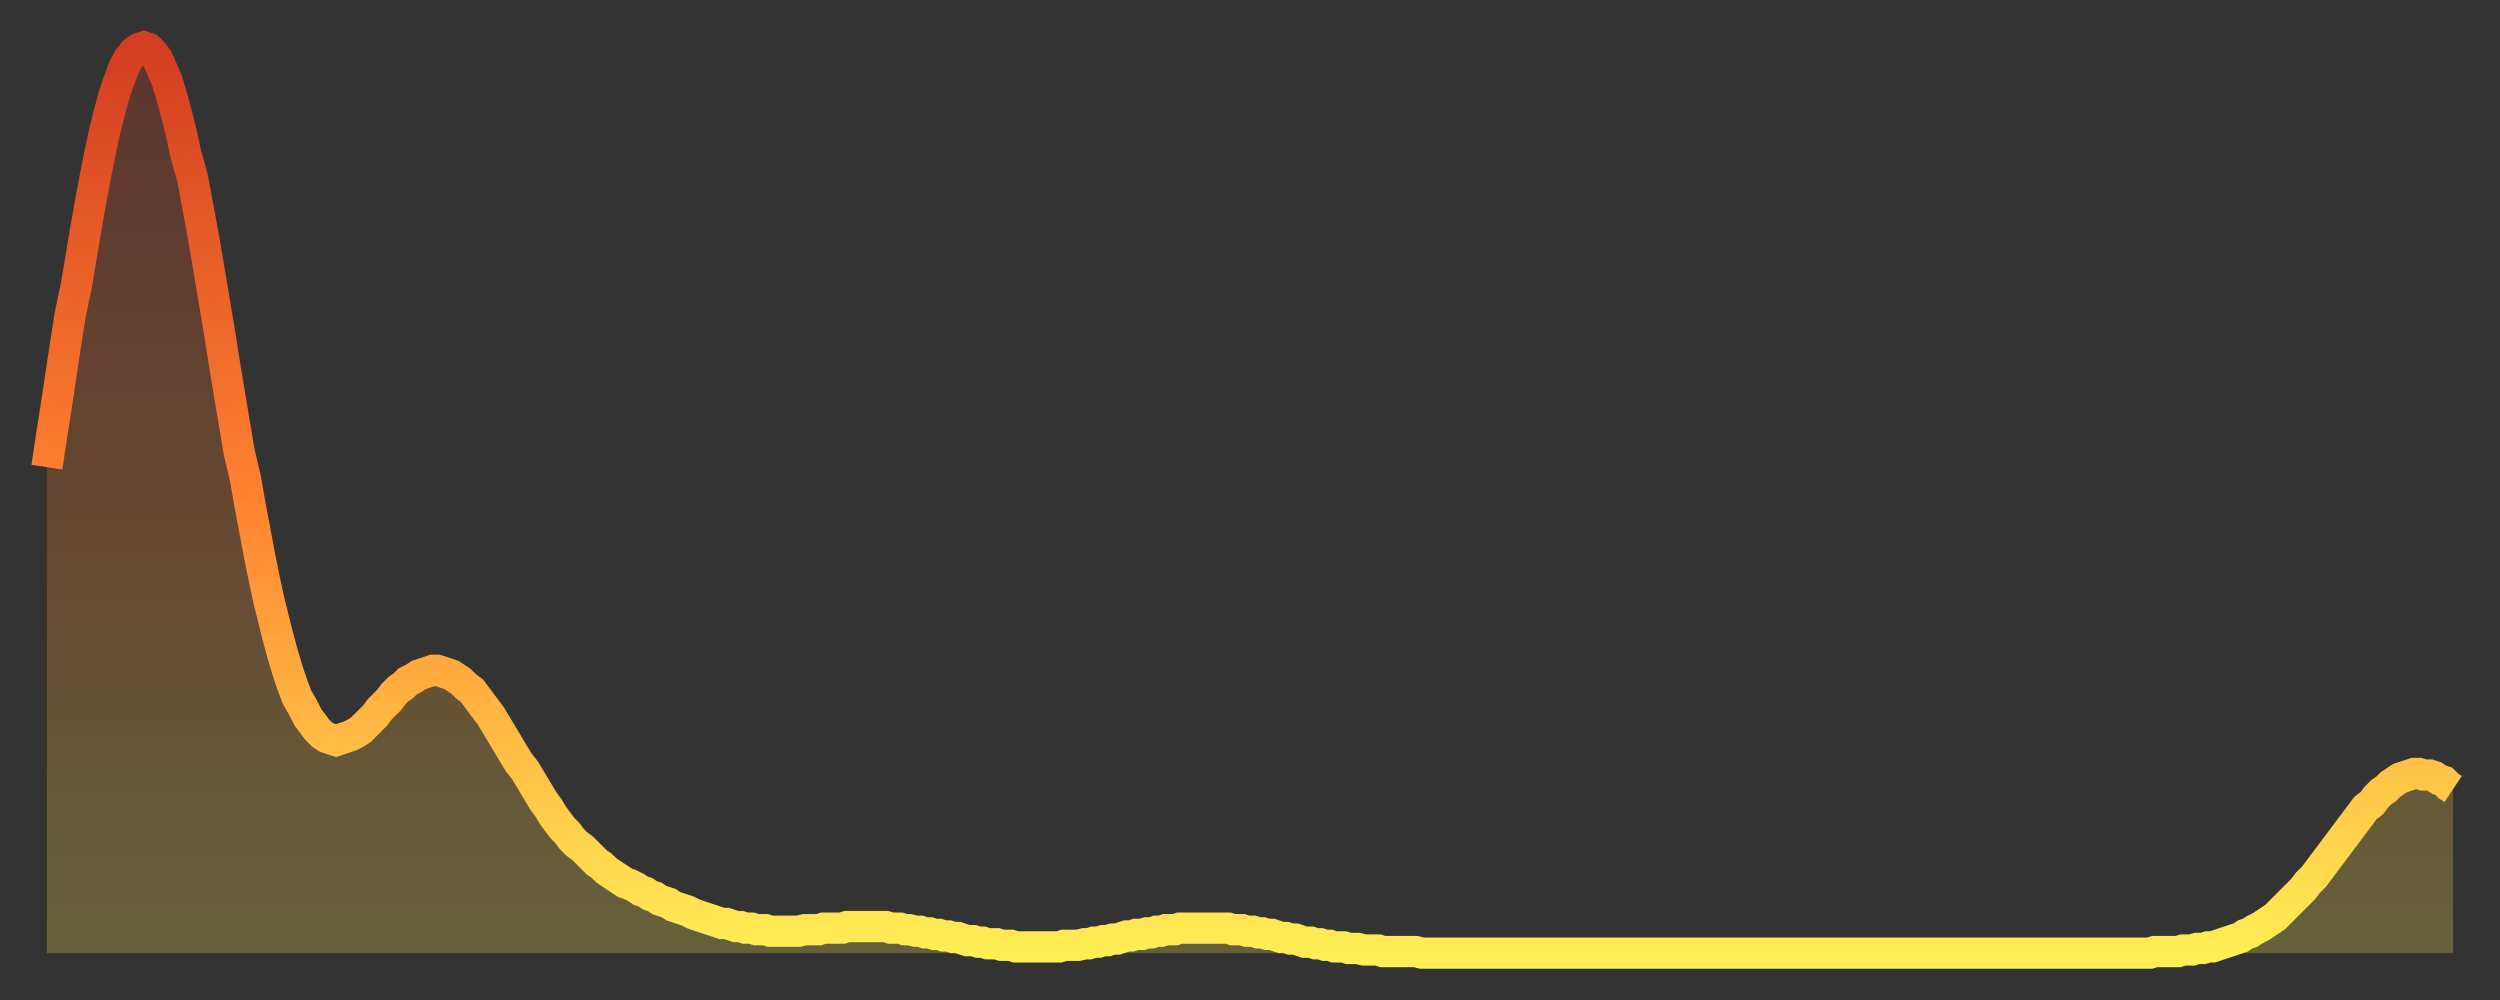
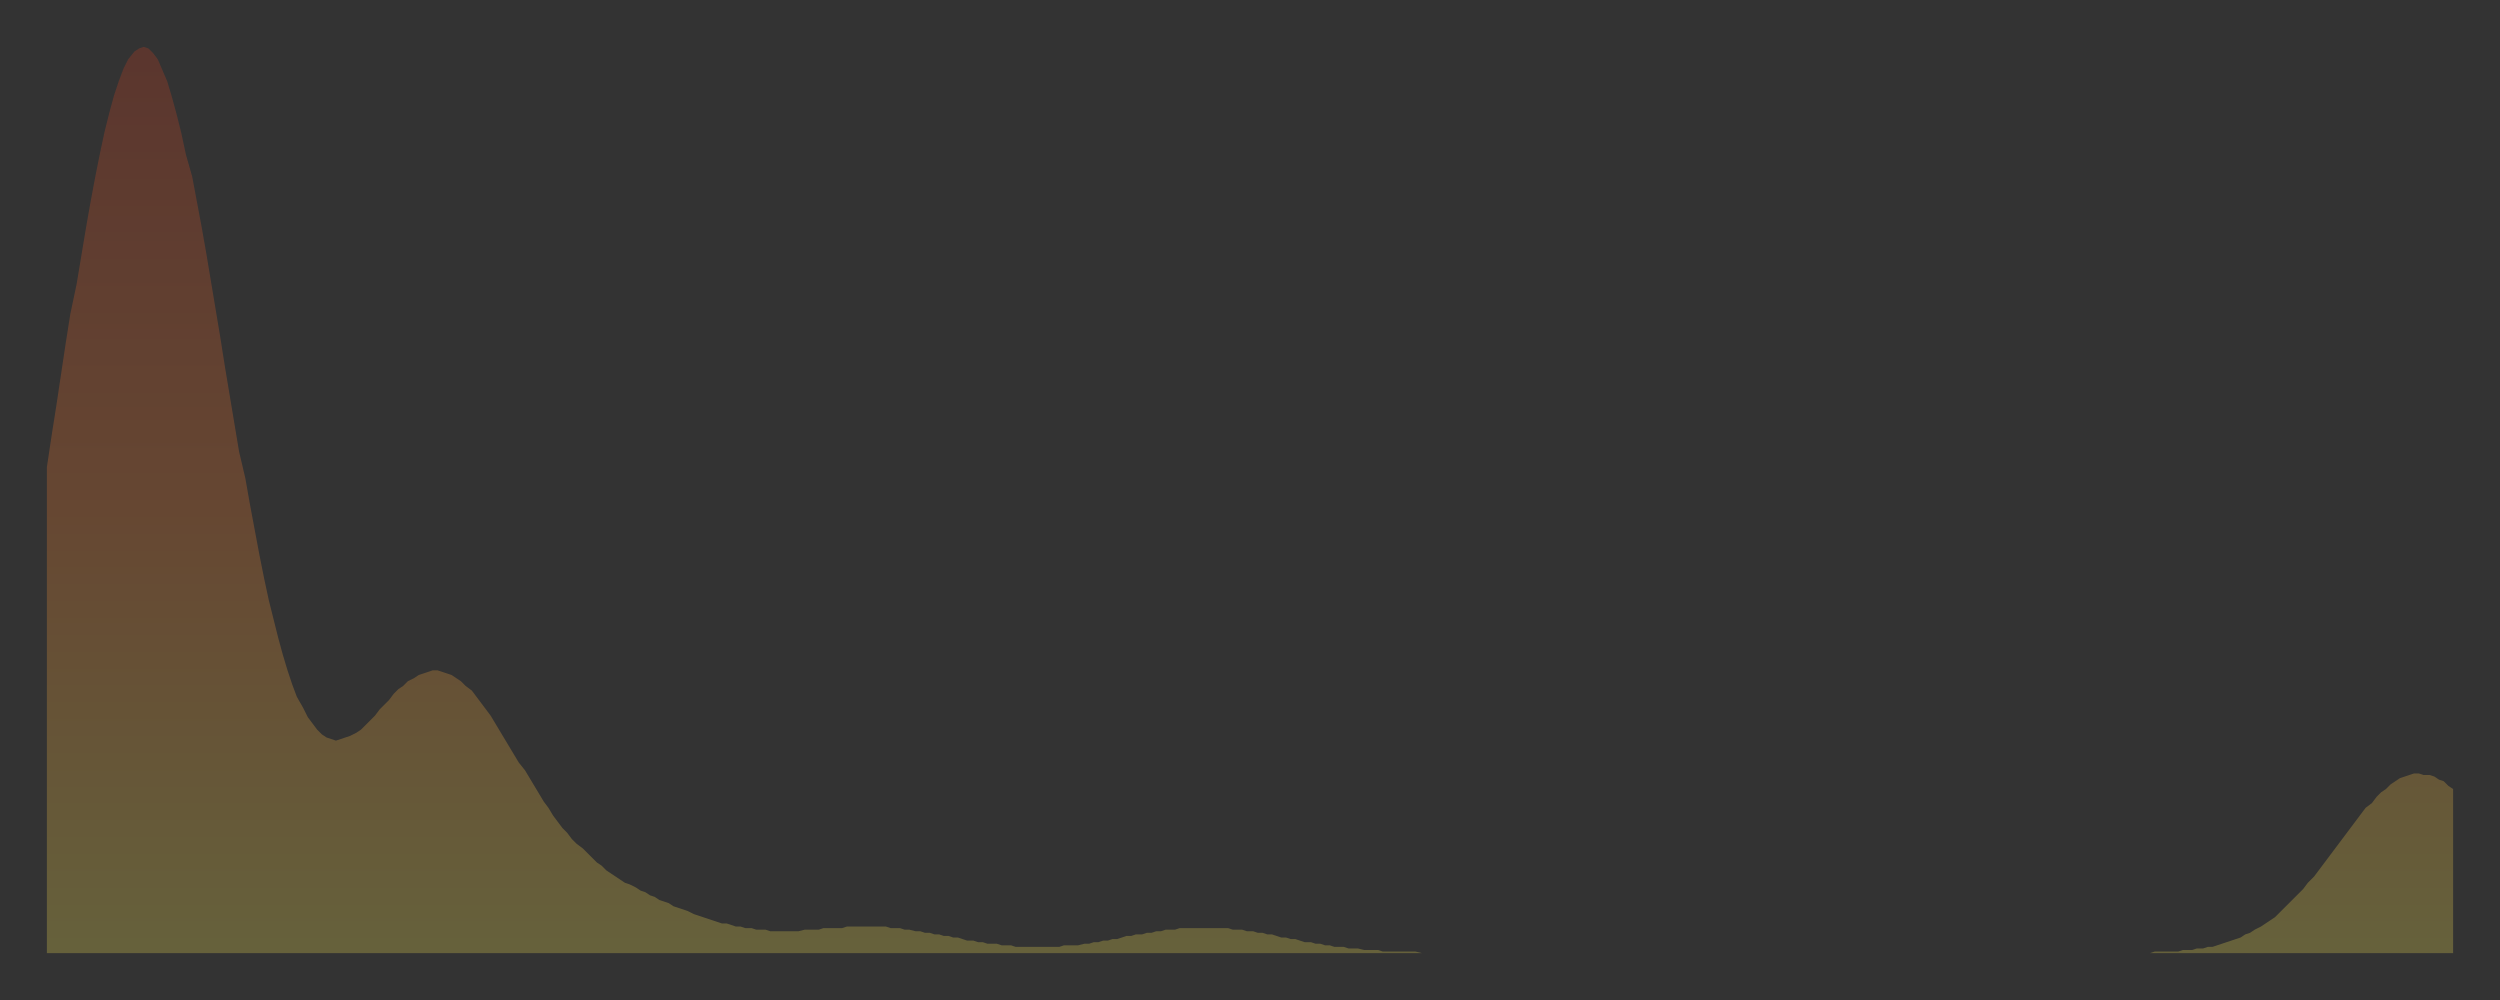
<svg xmlns="http://www.w3.org/2000/svg" baseProfile="full" height="64" version="1.1" width="160">
  <rect width="100%" height="100%" fill="#333333" stroke="none" />
  <defs>
    <linearGradient id="id9876" x1="0" x2="0" y1="0" y2="1">
      <stop offset="0%" stop-color="#d33e20" />
      <stop offset="50%" stop-color="#ff8230" />
      <stop offset="100%" stop-color="#ffee55" />
    </linearGradient>
  </defs>
  <g transform="translate(3,3)">
    <g>
-       <path d="M 0.0 26.9 0.3 24.9 0.6 23.0 0.9 21.0 1.2 19.0 1.5 17.1 1.9 15.2 2.2 13.4 2.5 11.6 2.8 9.9 3.1 8.3 3.4 6.8 3.7 5.4 4.0 4.2 4.3 3.1 4.6 2.2 4.9 1.4 5.2 0.8 5.6 0.3 5.9 0.1 6.2 0.0 6.5 0.1 6.8 0.4 7.1 0.8 7.4 1.5 7.7 2.2 8.0 3.2 8.3 4.3 8.6 5.5 8.9 6.9 9.3 8.3 9.6 9.9 9.9 11.5 10.2 13.2 10.5 15.0 10.8 16.8 11.1 18.6 11.4 20.5 11.7 22.3 12.0 24.1 12.3 25.9 12.7 27.6 13.0 29.3 13.3 30.9 13.6 32.5 13.9 34.0 14.2 35.4 14.5 36.6 14.8 37.8 15.1 38.9 15.4 39.9 15.7 40.8 16.0 41.6 16.4 42.3 16.7 42.9 17.0 43.3 17.3 43.7 17.6 44.0 17.9 44.2 18.2 44.3 18.5 44.4 18.8 44.3 19.1 44.2 19.4 44.1 19.8 43.9 20.1 43.7 20.4 43.4 20.7 43.1 21.0 42.8 21.3 42.4 21.6 42.1 21.9 41.8 22.2 41.4 22.5 41.1 22.8 40.9 23.1 40.6 23.5 40.4 23.8 40.2 24.1 40.1 24.4 40.0 24.7 39.9 25.0 39.9 25.3 40.0 25.6 40.1 25.9 40.2 26.2 40.4 26.5 40.6 26.8 40.9 27.2 41.2 27.5 41.6 27.8 42.0 28.1 42.4 28.4 42.8 28.7 43.3 29.0 43.8 29.3 44.3 29.6 44.8 29.9 45.3 30.2 45.8 30.6 46.3 30.9 46.8 31.2 47.3 31.5 47.8 31.8 48.3 32.1 48.7 32.4 49.2 32.7 49.6 33.0 50.0 33.3 50.3 33.6 50.7 33.9 51.0 34.3 51.3 34.6 51.6 34.9 51.9 35.2 52.2 35.5 52.4 35.8 52.7 36.1 52.9 36.4 53.1 36.7 53.3 37.0 53.5 37.3 53.6 37.7 53.8 38.0 54.0 38.3 54.1 38.6 54.3 38.9 54.4 39.2 54.6 39.5 54.7 39.8 54.8 40.1 55.0 40.4 55.1 40.7 55.2 41.0 55.3 41.4 55.5 41.7 55.6 42.0 55.7 42.3 55.8 42.6 55.9 42.9 56.0 43.2 56.1 43.5 56.1 43.8 56.2 44.1 56.3 44.4 56.3 44.7 56.4 45.1 56.4 45.4 56.5 45.7 56.5 46.0 56.5 46.3 56.6 46.6 56.6 46.9 56.6 47.2 56.6 47.5 56.6 47.8 56.6 48.1 56.6 48.5 56.5 48.8 56.5 49.1 56.5 49.4 56.5 49.7 56.4 50.0 56.4 50.3 56.4 50.6 56.4 50.9 56.4 51.2 56.3 51.5 56.3 51.8 56.3 52.2 56.3 52.5 56.3 52.8 56.3 53.1 56.3 53.4 56.3 53.7 56.3 54.0 56.4 54.3 56.4 54.6 56.4 54.9 56.5 55.2 56.5 55.6 56.6 55.9 56.6 56.2 56.7 56.5 56.7 56.8 56.8 57.1 56.8 57.4 56.9 57.7 56.9 58.0 57.0 58.3 57.0 58.6 57.1 58.9 57.2 59.3 57.2 59.6 57.3 59.9 57.3 60.2 57.4 60.5 57.4 60.8 57.4 61.1 57.5 61.4 57.5 61.7 57.5 62.0 57.6 62.3 57.6 62.6 57.6 63.0 57.6 63.3 57.6 63.6 57.6 63.9 57.6 64.2 57.6 64.5 57.6 64.8 57.6 65.1 57.5 65.4 57.5 65.7 57.5 66.0 57.5 66.4 57.4 66.7 57.4 67.0 57.3 67.3 57.3 67.6 57.2 67.9 57.2 68.2 57.1 68.5 57.1 68.8 57.0 69.1 56.9 69.4 56.9 69.7 56.8 70.1 56.8 70.4 56.7 70.7 56.7 71.0 56.6 71.3 56.6 71.6 56.5 71.9 56.5 72.2 56.5 72.5 56.4 72.8 56.4 73.1 56.4 73.5 56.4 73.8 56.4 74.1 56.4 74.4 56.4 74.7 56.4 75.0 56.4 75.3 56.4 75.6 56.4 75.9 56.5 76.2 56.5 76.5 56.5 76.8 56.6 77.2 56.6 77.5 56.7 77.8 56.7 78.1 56.8 78.4 56.8 78.7 56.9 79.0 57.0 79.3 57.0 79.6 57.1 79.9 57.1 80.2 57.2 80.5 57.3 80.9 57.3 81.2 57.4 81.5 57.4 81.8 57.5 82.1 57.5 82.4 57.6 82.7 57.6 83.0 57.6 83.3 57.7 83.6 57.7 83.9 57.7 84.3 57.8 84.6 57.8 84.9 57.8 85.2 57.8 85.5 57.9 85.8 57.9 86.1 57.9 86.4 57.9 86.7 57.9 87.0 57.9 87.3 57.9 87.6 57.9 88.0 58.0 88.3 58.0 88.6 58.0 88.9 58.0 89.2 58.0 89.5 58.0 89.8 58.0 90.1 58.0 90.4 58.0 90.7 58.0 91.0 58.0 91.4 58.0 91.7 58.0 92.0 58.0 92.3 58.0 92.6 58.0 92.9 58.0 93.2 58.0 93.5 58.0 93.8 58.0 94.1 58.0 94.4 58.0 94.7 58.0 95.1 58.0 95.4 58.0 95.7 58.0 96.0 58.0 96.3 58.0 96.6 58.0 96.9 58.0 97.2 58.0 97.5 58.0 97.8 58.0 98.1 58.0 98.4 58.0 98.8 58.0 99.1 58.0 99.4 58.0 99.7 58.0 100.0 58.0 100.3 58.0 100.6 58.0 100.9 58.0 101.2 58.0 101.5 58.0 101.8 58.0 102.2 58.0 102.5 58.0 102.8 58.0 103.1 58.0 103.4 58.0 103.7 58.0 104.0 58.0 104.3 58.0 104.6 58.0 104.9 58.0 105.2 58.0 105.5 58.0 105.9 58.0 106.2 58.0 106.5 58.0 106.8 58.0 107.1 58.0 107.4 58.0 107.7 58.0 108.0 58.0 108.3 58.0 108.6 58.0 108.9 58.0 109.3 58.0 109.6 58.0 109.9 58.0 110.2 58.0 110.5 58.0 110.8 58.0 111.1 58.0 111.4 58.0 111.7 58.0 112.0 58.0 112.3 58.0 112.6 58.0 113.0 58.0 113.3 58.0 113.6 58.0 113.9 58.0 114.2 58.0 114.5 58.0 114.8 58.0 115.1 58.0 115.4 58.0 115.7 58.0 116.0 58.0 116.3 58.0 116.7 58.0 117.0 58.0 117.3 58.0 117.6 58.0 117.9 58.0 118.2 58.0 118.5 58.0 118.8 58.0 119.1 58.0 119.4 58.0 119.7 58.0 120.1 58.0 120.4 58.0 120.7 58.0 121.0 58.0 121.3 58.0 121.6 58.0 121.9 58.0 122.2 58.0 122.5 58.0 122.8 58.0 123.1 58.0 123.4 58.0 123.8 58.0 124.1 58.0 124.4 58.0 124.7 58.0 125.0 58.0 125.3 58.0 125.6 58.0 125.9 58.0 126.2 58.0 126.5 58.0 126.8 58.0 127.2 58.0 127.5 58.0 127.8 58.0 128.1 58.0 128.4 58.0 128.7 58.0 129.0 58.0 129.3 58.0 129.6 58.0 129.9 58.0 130.2 58.0 130.5 58.0 130.9 58.0 131.2 58.0 131.5 58.0 131.8 58.0 132.1 58.0 132.4 58.0 132.7 58.0 133.0 58.0 133.3 58.0 133.6 58.0 133.9 58.0 134.2 58.0 134.6 58.0 134.9 57.9 135.2 57.9 135.5 57.9 135.8 57.9 136.1 57.9 136.4 57.9 136.7 57.8 137.0 57.8 137.3 57.8 137.6 57.7 138.0 57.7 138.3 57.6 138.6 57.6 138.9 57.5 139.2 57.4 139.5 57.3 139.8 57.2 140.1 57.1 140.4 57.0 140.7 56.8 141.0 56.7 141.3 56.5 141.7 56.3 142.0 56.1 142.3 55.9 142.6 55.7 142.9 55.4 143.2 55.1 143.5 54.8 143.8 54.5 144.1 54.2 144.4 53.9 144.7 53.5 145.1 53.1 145.4 52.7 145.7 52.3 146.0 51.9 146.3 51.5 146.6 51.1 146.9 50.7 147.2 50.3 147.5 49.9 147.8 49.5 148.1 49.1 148.4 48.7 148.8 48.4 149.1 48.0 149.4 47.7 149.7 47.5 150.0 47.2 150.3 47.0 150.6 46.8 150.9 46.7 151.2 46.6 151.5 46.5 151.8 46.5 152.1 46.6 152.5 46.6 152.8 46.7 153.1 46.9 153.4 47.0 153.7 47.3 154.0 47.5" fill="none" id="graph-curve" opacity="1" stroke="url(#id9876)" stroke-width="2" />
      <path d="M 0 58 L 0.0 26.9 0.3 24.9 0.6 23.0 0.9 21.0 1.2 19.0 1.5 17.1 1.9 15.2 2.2 13.4 2.5 11.6 2.8 9.9 3.1 8.3 3.4 6.8 3.7 5.4 4.0 4.2 4.3 3.1 4.6 2.2 4.9 1.4 5.2 0.8 5.6 0.3 5.9 0.1 6.2 0.0 6.5 0.1 6.8 0.4 7.1 0.8 7.4 1.5 7.7 2.2 8.0 3.2 8.3 4.3 8.6 5.5 8.9 6.9 9.3 8.3 9.6 9.9 9.9 11.5 10.2 13.2 10.5 15.0 10.8 16.8 11.1 18.6 11.4 20.5 11.7 22.3 12.0 24.1 12.3 25.9 12.7 27.6 13.0 29.3 13.3 30.9 13.6 32.5 13.9 34.0 14.2 35.4 14.5 36.6 14.8 37.8 15.1 38.9 15.4 39.9 15.7 40.8 16.0 41.6 16.4 42.3 16.7 42.9 17.0 43.3 17.3 43.7 17.6 44.0 17.9 44.2 18.2 44.3 18.5 44.4 18.8 44.3 19.1 44.2 19.4 44.1 19.8 43.9 20.1 43.7 20.4 43.4 20.7 43.1 21.0 42.8 21.3 42.4 21.6 42.1 21.9 41.8 22.2 41.4 22.5 41.1 22.8 40.9 23.1 40.6 23.5 40.4 23.8 40.2 24.1 40.1 24.4 40.0 24.7 39.9 25.0 39.9 25.3 40.0 25.6 40.1 25.9 40.2 26.2 40.4 26.5 40.6 26.8 40.9 27.2 41.2 27.5 41.6 27.8 42.0 28.1 42.4 28.4 42.8 28.7 43.3 29.0 43.8 29.3 44.3 29.6 44.8 29.9 45.3 30.2 45.8 30.6 46.3 30.9 46.8 31.2 47.3 31.5 47.8 31.8 48.3 32.1 48.7 32.4 49.2 32.7 49.6 33.0 50.0 33.3 50.3 33.6 50.7 33.9 51.0 34.3 51.3 34.6 51.6 34.9 51.9 35.2 52.2 35.5 52.4 35.8 52.7 36.1 52.9 36.4 53.1 36.7 53.3 37.0 53.5 37.3 53.6 37.7 53.8 38.0 54.0 38.3 54.1 38.6 54.3 38.9 54.4 39.2 54.6 39.5 54.7 39.8 54.8 40.1 55.0 40.4 55.1 40.7 55.2 41.0 55.3 41.4 55.5 41.7 55.6 42.0 55.7 42.3 55.8 42.6 55.9 42.9 56.0 43.2 56.1 43.5 56.1 43.8 56.2 44.1 56.3 44.4 56.3 44.7 56.4 45.1 56.4 45.4 56.5 45.7 56.5 46.0 56.5 46.3 56.6 46.6 56.6 46.9 56.6 47.2 56.6 47.5 56.6 47.8 56.6 48.1 56.6 48.5 56.5 48.8 56.5 49.1 56.5 49.4 56.5 49.7 56.4 50.0 56.4 50.3 56.4 50.6 56.4 50.9 56.4 51.2 56.3 51.5 56.3 51.8 56.3 52.2 56.3 52.5 56.3 52.8 56.3 53.1 56.3 53.4 56.3 53.7 56.3 54.0 56.4 54.3 56.4 54.6 56.4 54.9 56.5 55.2 56.5 55.6 56.6 55.9 56.6 56.2 56.7 56.5 56.7 56.8 56.8 57.1 56.8 57.4 56.9 57.7 56.9 58.0 57.0 58.3 57.0 58.6 57.1 58.9 57.2 59.3 57.2 59.6 57.3 59.9 57.3 60.2 57.4 60.5 57.4 60.8 57.4 61.1 57.5 61.4 57.5 61.7 57.5 62.0 57.6 62.3 57.6 62.6 57.6 63.0 57.6 63.3 57.6 63.6 57.6 63.9 57.6 64.2 57.6 64.5 57.6 64.8 57.6 65.1 57.5 65.4 57.5 65.7 57.5 66.0 57.5 66.4 57.4 66.7 57.4 67.0 57.3 67.3 57.3 67.6 57.2 67.9 57.2 68.2 57.1 68.5 57.1 68.8 57.0 69.1 56.9 69.4 56.9 69.7 56.8 70.1 56.8 70.4 56.7 70.7 56.7 71.0 56.6 71.3 56.6 71.6 56.5 71.9 56.5 72.2 56.5 72.5 56.4 72.8 56.4 73.1 56.4 73.5 56.4 73.8 56.4 74.1 56.4 74.4 56.4 74.7 56.4 75.0 56.4 75.3 56.4 75.6 56.4 75.9 56.5 76.2 56.5 76.5 56.5 76.8 56.6 77.2 56.6 77.5 56.7 77.8 56.7 78.1 56.8 78.4 56.8 78.7 56.9 79.0 57.0 79.3 57.0 79.6 57.1 79.9 57.1 80.2 57.2 80.5 57.3 80.9 57.3 81.2 57.4 81.5 57.4 81.8 57.5 82.1 57.5 82.4 57.6 82.7 57.6 83.0 57.6 83.3 57.7 83.6 57.7 83.9 57.7 84.3 57.8 84.6 57.8 84.9 57.8 85.2 57.8 85.5 57.9 85.8 57.9 86.1 57.9 86.4 57.9 86.7 57.9 87.0 57.9 87.3 57.9 87.6 57.9 88.0 58.0 88.3 58.0 88.6 58.0 88.9 58.0 89.2 58.0 89.5 58.0 89.8 58.0 90.1 58.0 90.4 58.0 90.7 58.0 91.0 58.0 91.4 58.0 91.7 58.0 92.0 58.0 92.3 58.0 92.6 58.0 92.9 58.0 93.2 58.0 93.5 58.0 93.8 58.0 94.1 58.0 94.4 58.0 94.7 58.0 95.1 58.0 95.4 58.0 95.7 58.0 96.0 58.0 96.3 58.0 96.6 58.0 96.9 58.0 97.2 58.0 97.5 58.0 97.8 58.0 98.1 58.0 98.4 58.0 98.8 58.0 99.1 58.0 99.4 58.0 99.7 58.0 100.0 58.0 100.3 58.0 100.6 58.0 100.9 58.0 101.2 58.0 101.5 58.0 101.8 58.0 102.2 58.0 102.5 58.0 102.8 58.0 103.1 58.0 103.4 58.0 103.7 58.0 104.0 58.0 104.3 58.0 104.6 58.0 104.9 58.0 105.2 58.0 105.5 58.0 105.9 58.0 106.2 58.0 106.5 58.0 106.8 58.0 107.1 58.0 107.4 58.0 107.7 58.0 108.0 58.0 108.3 58.0 108.6 58.0 108.9 58.0 109.3 58.0 109.6 58.0 109.9 58.0 110.2 58.0 110.5 58.0 110.8 58.0 111.1 58.0 111.4 58.0 111.7 58.0 112.0 58.0 112.3 58.0 112.6 58.0 113.0 58.0 113.3 58.0 113.6 58.0 113.9 58.0 114.2 58.0 114.5 58.0 114.8 58.0 115.1 58.0 115.4 58.0 115.7 58.0 116.0 58.0 116.3 58.0 116.7 58.0 117.0 58.0 117.3 58.0 117.6 58.0 117.9 58.0 118.2 58.0 118.5 58.0 118.8 58.0 119.1 58.0 119.4 58.0 119.7 58.0 120.1 58.0 120.4 58.0 120.7 58.0 121.0 58.0 121.3 58.0 121.6 58.0 121.9 58.0 122.2 58.0 122.5 58.0 122.8 58.0 123.1 58.0 123.4 58.0 123.8 58.0 124.1 58.0 124.4 58.0 124.7 58.0 125.0 58.0 125.3 58.0 125.6 58.0 125.9 58.0 126.2 58.0 126.5 58.0 126.8 58.0 127.2 58.0 127.5 58.0 127.8 58.0 128.1 58.0 128.4 58.0 128.7 58.0 129.0 58.0 129.3 58.0 129.6 58.0 129.9 58.0 130.2 58.0 130.5 58.0 130.9 58.0 131.2 58.0 131.5 58.0 131.8 58.0 132.1 58.0 132.4 58.0 132.7 58.0 133.0 58.0 133.3 58.0 133.6 58.0 133.9 58.0 134.2 58.0 134.6 58.0 134.9 57.9 135.2 57.9 135.5 57.9 135.8 57.9 136.1 57.9 136.4 57.9 136.7 57.8 137.0 57.8 137.3 57.8 137.6 57.7 138.0 57.7 138.3 57.6 138.6 57.6 138.9 57.5 139.2 57.4 139.5 57.3 139.8 57.2 140.1 57.1 140.4 57.0 140.7 56.8 141.0 56.7 141.3 56.5 141.7 56.3 142.0 56.1 142.3 55.9 142.6 55.7 142.9 55.4 143.2 55.1 143.5 54.8 143.8 54.5 144.1 54.2 144.4 53.9 144.7 53.5 145.1 53.1 145.4 52.7 145.7 52.3 146.0 51.9 146.3 51.5 146.6 51.1 146.9 50.7 147.2 50.3 147.5 49.9 147.8 49.5 148.1 49.1 148.4 48.7 148.8 48.4 149.1 48.0 149.4 47.7 149.7 47.5 150.0 47.2 150.3 47.0 150.6 46.8 150.9 46.7 151.2 46.6 151.5 46.5 151.8 46.5 152.1 46.6 152.5 46.6 152.8 46.7 153.1 46.9 153.4 47.0 153.7 47.3 154.0 47.5 154 58" fill="url(#id9876)" fill-opacity=".25" id="graph-shadow" />
    </g>
  </g>
</svg>